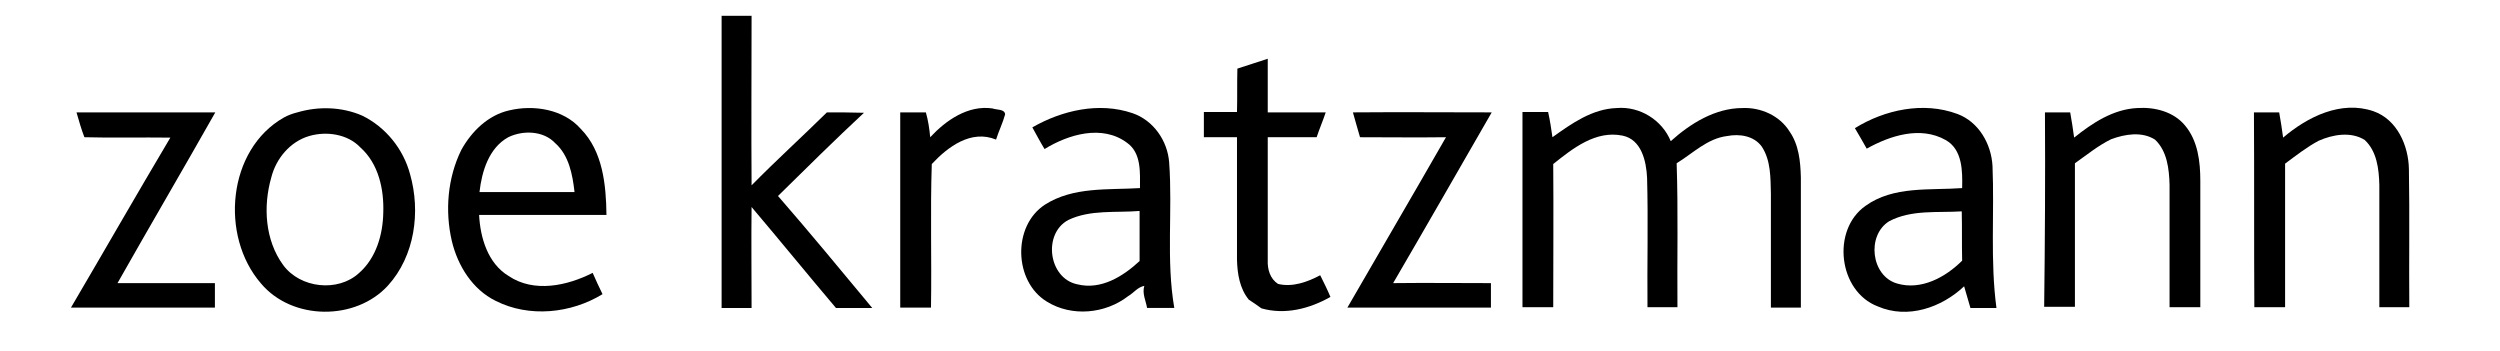
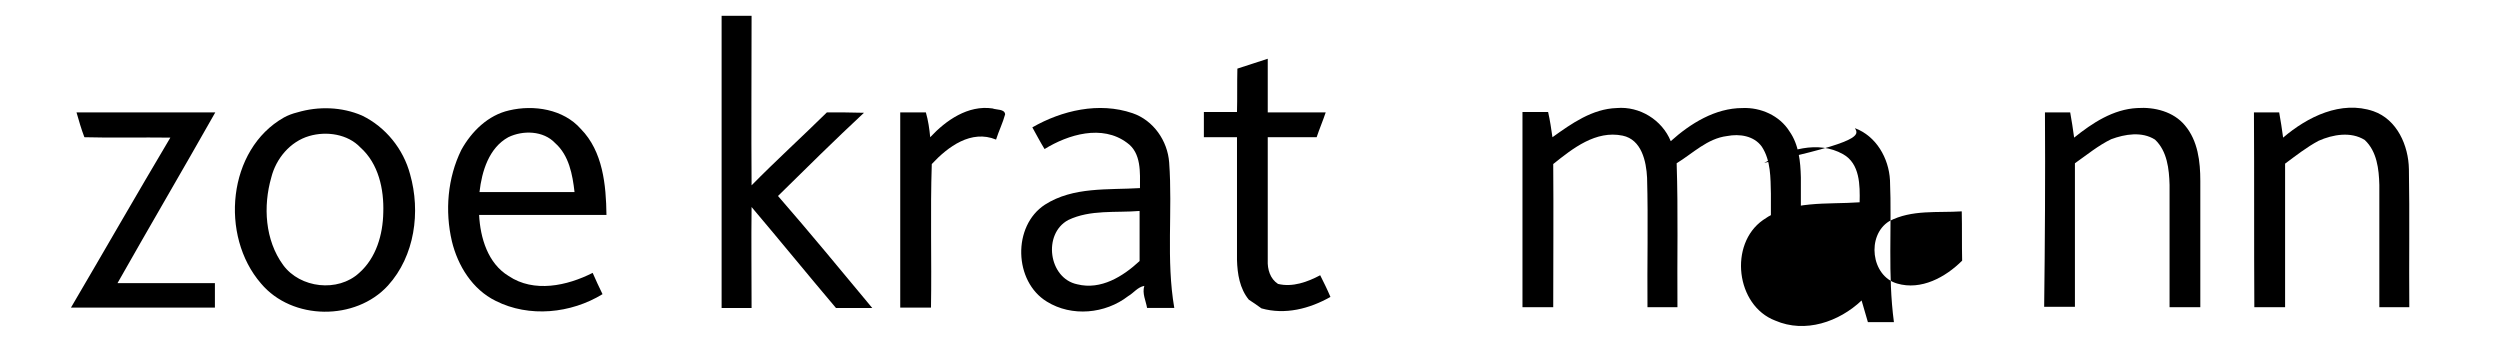
<svg xmlns="http://www.w3.org/2000/svg" version="1.1" id="Layer_1" x="0px" y="0px" viewBox="0 0 634 89" style="enable-background:new 0 0 634 89;" xml:space="preserve">
  <g id="_x23_000000ff">
    <path d="M183,4c2.5,0,5.1,0,7.6,0c0,14.3-0.1,28.6,0,43c6.2-6.3,12.8-12.3,19.1-18.5c3.1,0,6.2,0,9.4,0.1 c-7.4,6.9-14.6,14-21.8,21.1c8.1,9.3,16,18.9,23.9,28.4c-3.1,0-6.1,0-9.2,0c-7.2-8.5-14.2-17.1-21.4-25.6c-0.1,8.5,0,17.1,0,25.6 c-2.6,0-5.1,0-7.6,0C183,53.3,183,28.7,183,4z" />
    <path d="M313.8,17.4c2.6-0.8,5.1-1.7,7.7-2.5c0,4.5,0,9.1,0,13.6c4.9,0,9.8,0,14.7,0c-0.7,2.1-1.6,4.2-2.3,6.3c-4.1,0-8.3,0-12.4,0 c0,10.4,0,20.8,0,31.2c-0.1,2.3,0.6,4.7,2.6,6c3.7,0.9,7.5-0.5,10.7-2.2c0.9,1.8,1.8,3.6,2.6,5.5c-5.3,3-11.5,4.6-17.5,2.9 c-1.1-0.8-2.1-1.5-3.2-2.2c-2.3-2.8-2.9-6.5-3-10.1c0-10.4,0-20.8,0-31.1c-2.8,0-5.6,0-8.4,0c0-2.1,0-4.3,0-6.4c2.8,0,5.6,0,8.4,0 C313.8,24.8,313.7,21.1,313.8,17.4z" />
    <path d="M235.9,34.8c4-4.3,9.6-8.2,15.8-7.3c1,0.4,3.1,0.1,3.2,1.5c-0.6,2.2-1.6,4.2-2.3,6.4c-6.3-2.6-12.2,1.8-16.3,6.2 c-0.4,12.1,0,24.3-0.2,36.4c-2.6,0-5.2,0-7.8,0c0-16.5,0-33,0-49.5c2.2,0,4.4,0,6.5,0C235.4,30.6,235.7,32.7,235.9,34.8z" />
    <path d="M261.8,32.3c7.5-4.3,16.9-6.5,25.4-3.6c5.3,1.8,8.9,7,9.3,12.5c0.9,12.3-0.8,24.7,1.3,36.9c-2.3,0-4.6,0-6.9,0 c-0.3-1.8-1.3-3.7-0.7-5.6c-1.7,0.3-2.7,1.8-4.1,2.6c-5.8,4.5-14.3,5.3-20.6,1.4c-8.4-5.1-8.8-19.2-0.5-24.6 c7.2-4.6,16-3.7,24.1-4.2c0-3.9,0.4-8.9-3.3-11.5c-6.3-4.7-14.9-2.1-20.9,1.6C263.8,36,262.8,34.1,261.8,32.3 M270.9,55.8 c-6.5,3.5-5,14.8,2.3,16.3c6,1.5,11.6-2,15.8-5.9c0-4.2,0-8.5,0-12.7C283,54,276.5,53.1,270.9,55.8z" />
-     <path d="M470.4,32.5c7.6-4.7,17.4-6.8,26-3.6c5.4,2,8.6,7.6,8.9,13.2c0.5,12-0.6,24,1,36c-2.2,0-4.4,0-6.6,0 c-0.5-1.8-1.1-3.7-1.6-5.5c-5.7,5.4-14.3,8.4-21.9,5.1c-10-3.8-11.8-19.4-3.1-25.5c7.1-5.1,16.3-3.9,24.5-4.5 c0.1-4.3,0.1-9.8-4.2-12.2c-6.4-3.6-14.1-1.1-20,2.2C472.4,35.9,471.4,34.2,470.4,32.5 M479.1,56.1c-5.8,3.6-4.6,13.9,2,15.8 c6.1,1.8,12.3-1.6,16.5-5.8c-0.1-4.2,0-8.4-0.1-12.5C491.4,54,484.8,53.1,479.1,56.1z" />
+     <path d="M470.4,32.5c5.4,2,8.6,7.6,8.9,13.2c0.5,12-0.6,24,1,36c-2.2,0-4.4,0-6.6,0 c-0.5-1.8-1.1-3.7-1.6-5.5c-5.7,5.4-14.3,8.4-21.9,5.1c-10-3.8-11.8-19.4-3.1-25.5c7.1-5.1,16.3-3.9,24.5-4.5 c0.1-4.3,0.1-9.8-4.2-12.2c-6.4-3.6-14.1-1.1-20,2.2C472.4,35.9,471.4,34.2,470.4,32.5 M479.1,56.1c-5.8,3.6-4.6,13.9,2,15.8 c6.1,1.8,12.3-1.6,16.5-5.8c-0.1-4.2,0-8.4-0.1-12.5C491.4,54,484.8,53.1,479.1,56.1z" />
    <path d="M19.4,28.5c11.8,0,23.5,0,35.2,0C46.4,43,38,57.3,29.8,71.8c8.2,0,16.5,0,24.7,0c0,2.1,0,4.2,0,6.2c-12.2,0-24.4,0-36.5,0 c8.4-14.3,16.7-28.8,25.2-43.1c-7.3-0.1-14.6,0.1-21.8-0.1C20.6,32.7,20,30.6,19.4,28.5z" />
    <path d="M75.4,28.5c5.4-1.6,11.3-1.4,16.4,0.8c6,2.9,10.5,8.5,12.2,14.9c2.7,9.5,1.2,20.7-5.6,28.2c-8.2,9-24.3,8.9-32.2-0.5 C55.7,59.8,57.7,37.9,72,29.8C73.1,29.2,74.2,28.8,75.4,28.5 M78.4,34.5c-4.8,1.4-8.4,5.7-9.6,10.5c-2.1,7.3-1.6,15.9,3,22.2 c4.3,5.9,13.9,7,19.3,2c4.3-3.8,6-9.7,6.1-15.3c0.2-5.9-1.2-12.4-5.8-16.5C88.2,34,82.8,33.2,78.4,34.5z" />
    <path d="M117,38c2.6-4.7,6.8-8.8,12.1-10c6.3-1.5,13.8-0.3,18.2,4.7c5.6,5.7,6.4,14.2,6.5,21.8c-10.8,0-21.5,0-32.3,0 c0.3,5.8,2.2,12.3,7.5,15.5c6.4,4.3,14.8,2.5,21.3-0.8c0.8,1.8,1.6,3.6,2.5,5.4c-8,4.9-18.6,6-27.1,1.7c-5.9-2.9-9.6-8.9-11.1-15.1 C112.8,53.5,113.5,45.1,117,38 M128.9,34.8c-4.9,2.7-6.7,8.6-7.3,13.9c8,0,16.1,0,24.1,0c-0.5-4.4-1.4-9.3-4.9-12.4 C137.8,33.1,132.6,33,128.9,34.8z" />
-     <path d="M343.1,28.5c11.8-0.1,23.5,0,35.2,0c-8.3,14.4-16.6,28.9-25,43.3c8.3-0.1,16.5,0,24.8,0c0,2.1,0,4.2,0,6.2 c-12.1,0-24.3,0-36.4,0c8.3-14.4,16.7-28.7,25-43.2c-7.3,0.1-14.5,0-21.8,0C344.3,32.8,343.7,30.6,343.1,28.5z" />
    <path d="M393.7,34.8c4.9-3.5,10.1-7.2,16.3-7.4c5.8-0.5,11.5,3,13.7,8.4c5-4.5,11.3-8.4,18.2-8.4c4.6-0.2,9.4,1.9,11.9,5.9 c2.4,3.4,2.8,7.7,2.9,11.7c0,11,0,22,0,33c-2.5,0-5.1,0-7.6,0c0-9.7,0-19.3,0-28.9c-0.1-4,0-8.4-2.3-11.9c-2-2.8-5.7-3.3-8.8-2.7 c-5,0.6-8.7,4.4-12.8,6.9c0.4,12.2,0.1,24.4,0.2,36.5c-2.6,0-5.1,0-7.6,0c-0.1-10.9,0.2-21.8-0.1-32.8c-0.2-4.2-1.4-9.7-6.2-10.7 c-6.8-1.4-12.6,3.2-17.6,7.2c0.1,12.1,0,24.2,0,36.3c-2.6,0-5.2,0-7.8,0c0-16.5,0-33,0-49.5c2.2,0,4.3,0,6.5,0 C393.1,30.6,393.4,32.7,393.7,34.8z" />
    <path d="M518.6,28.5c2.1,0,4.3,0,6.4,0c0.4,2.1,0.7,4.3,1,6.4c4.6-3.7,9.9-7.2,16-7.5c4.4-0.3,9.2,0.9,12.1,4.4 c3.3,3.9,3.9,9.2,3.9,14.1c0,10.7,0,21.3,0,32c-2.6,0-5.2,0-7.8,0c0-10.3,0-20.7,0-31c-0.1-4-0.6-8.6-3.7-11.5 c-3.3-2.1-7.6-1.4-11.1-0.1c-3.3,1.6-6.2,4-9.2,6.1c0,12.1,0,24.3,0,36.4c-2.6,0-5.2,0-7.8,0C518.6,61.5,518.7,45,518.6,28.5z" />
    <path d="M571.6,28.5c2.1,0,4.3,0,6.4,0c0.4,2.1,0.7,4.3,1,6.4c6.2-5.3,14.7-9.5,22.9-6.7c6,2.1,8.9,8.7,9,14.7 c0.2,11.7,0,23.4,0.1,35c-2.5,0-5.1,0-7.6,0c0-10.3,0-20.7,0-31c-0.1-4-0.6-8.5-3.7-11.4c-3.5-2.2-8.1-1.4-11.7,0.2 c-3,1.6-5.8,3.8-8.5,5.8c0,12.1,0,24.3,0,36.4c-2.6,0-5.2,0-7.8,0C571.6,61.5,571.7,45,571.6,28.5z" />
  </g>
</svg>